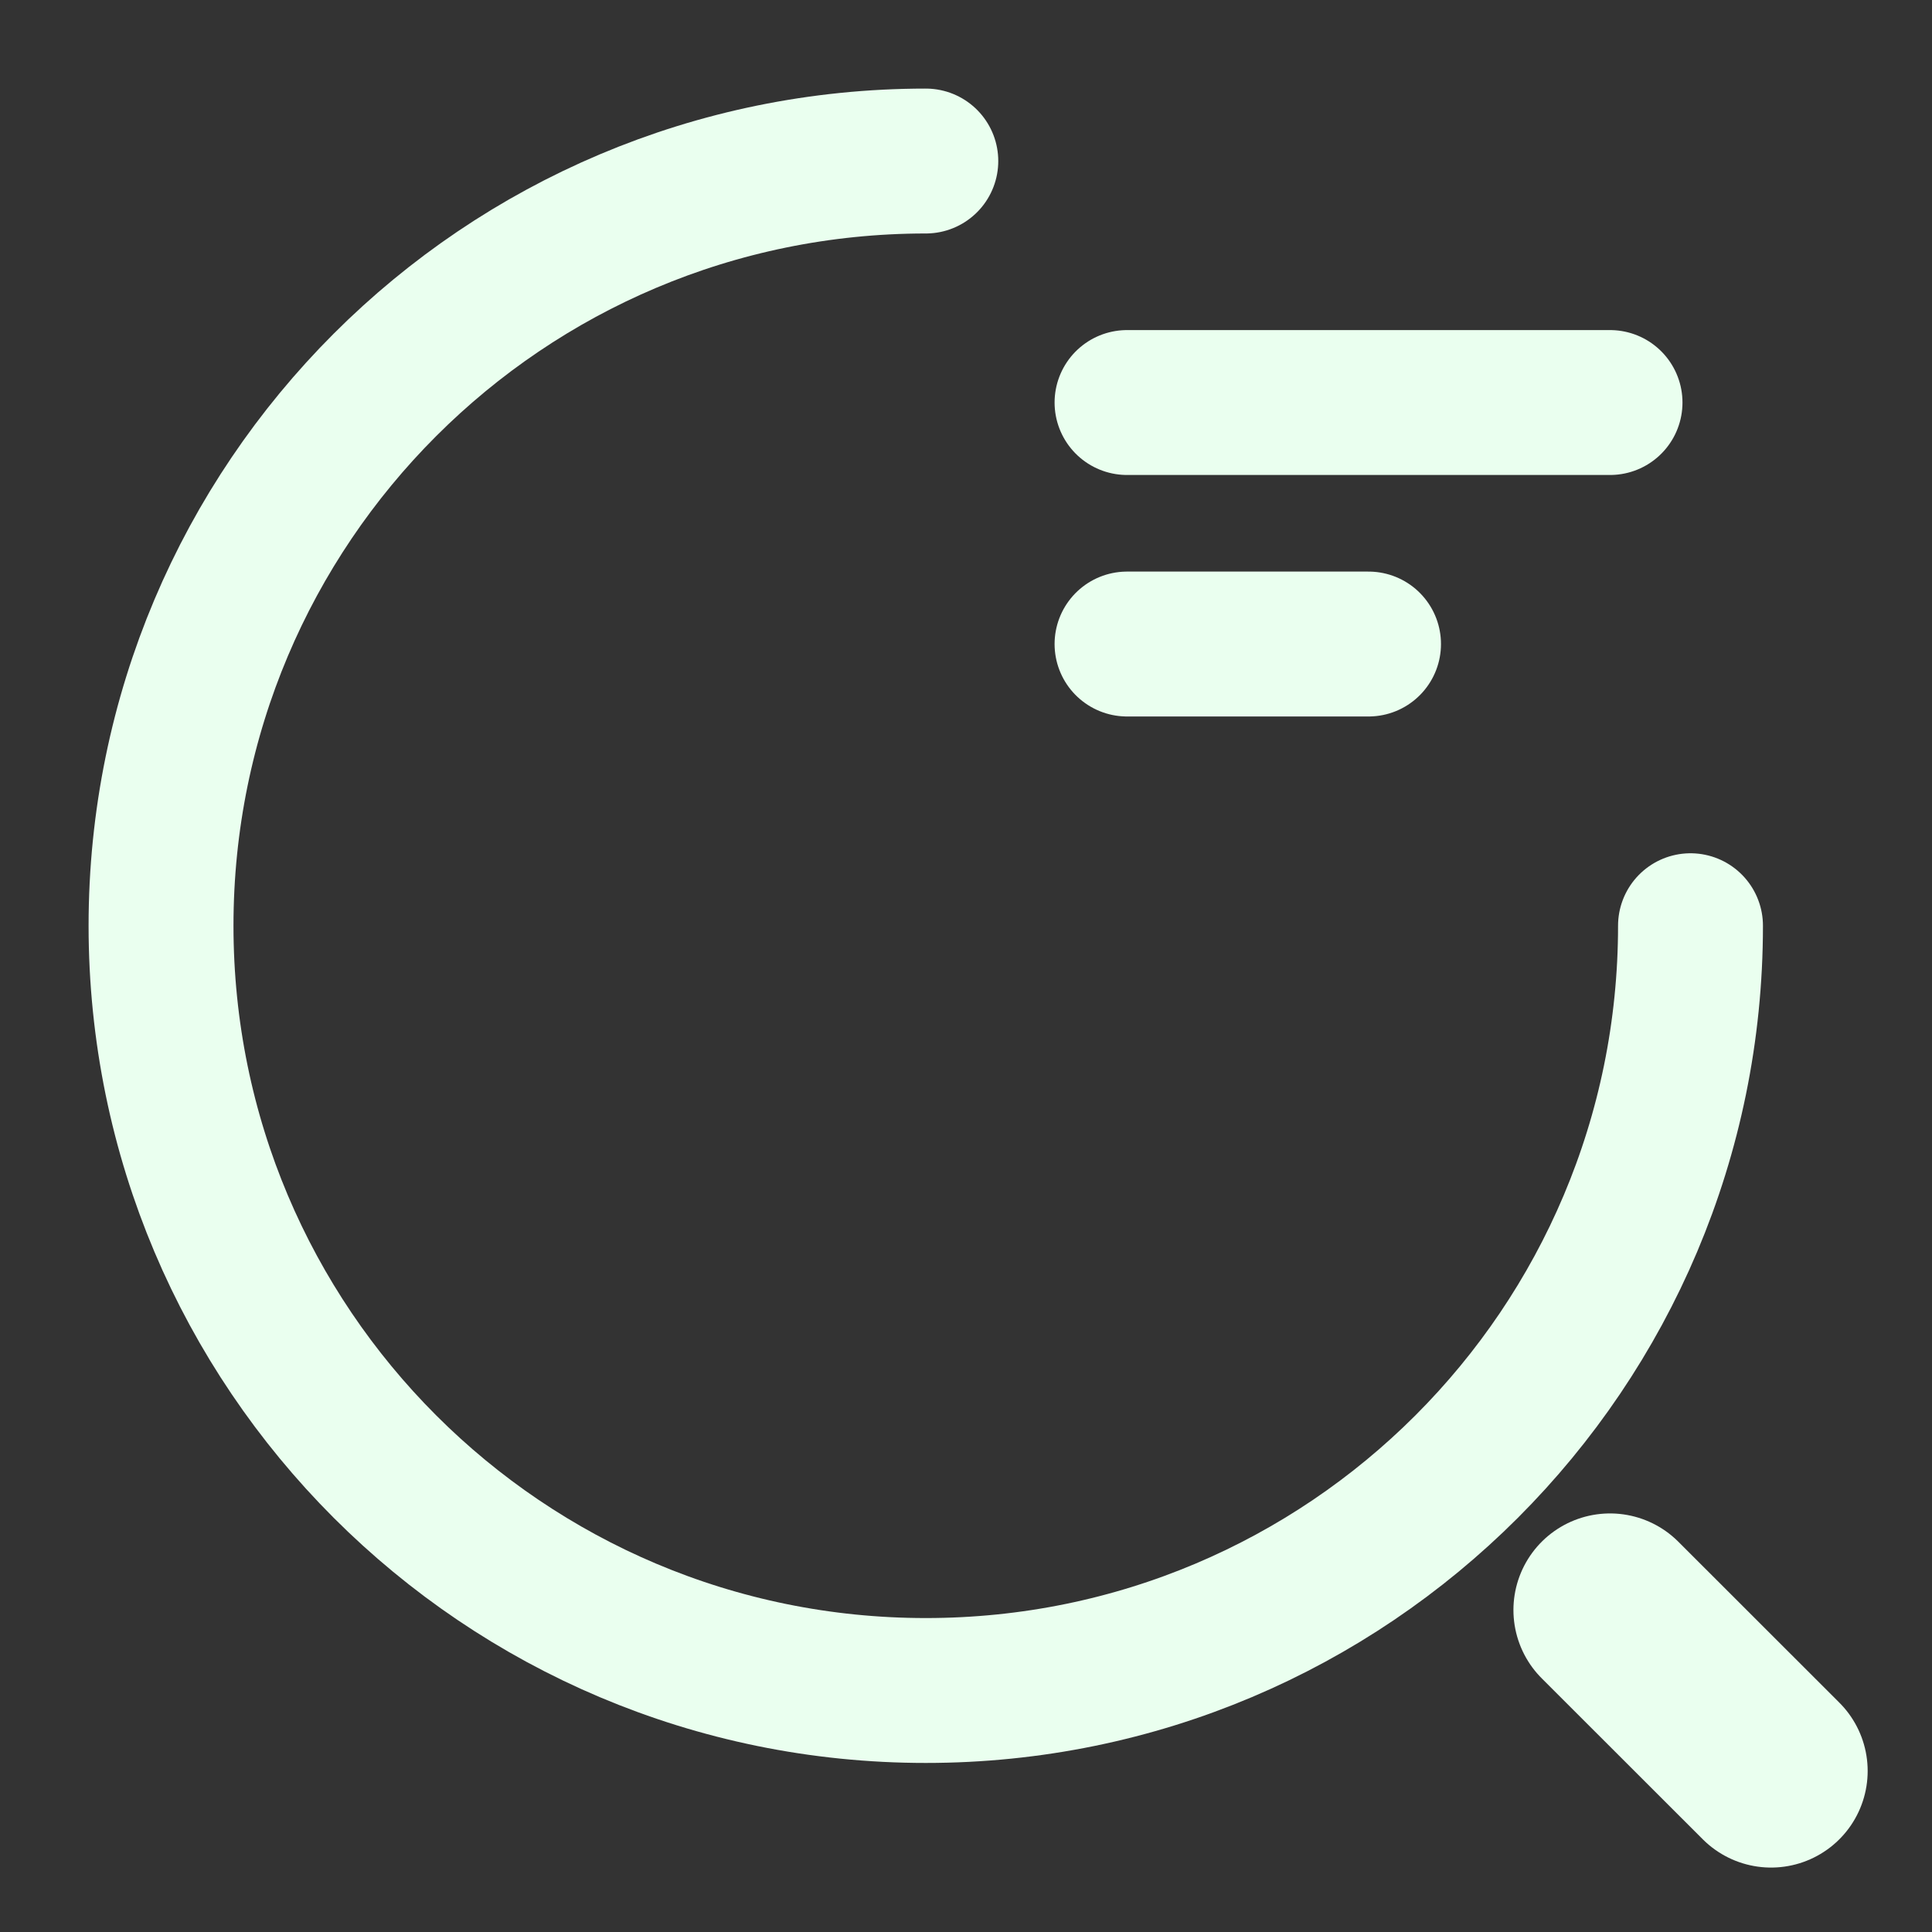
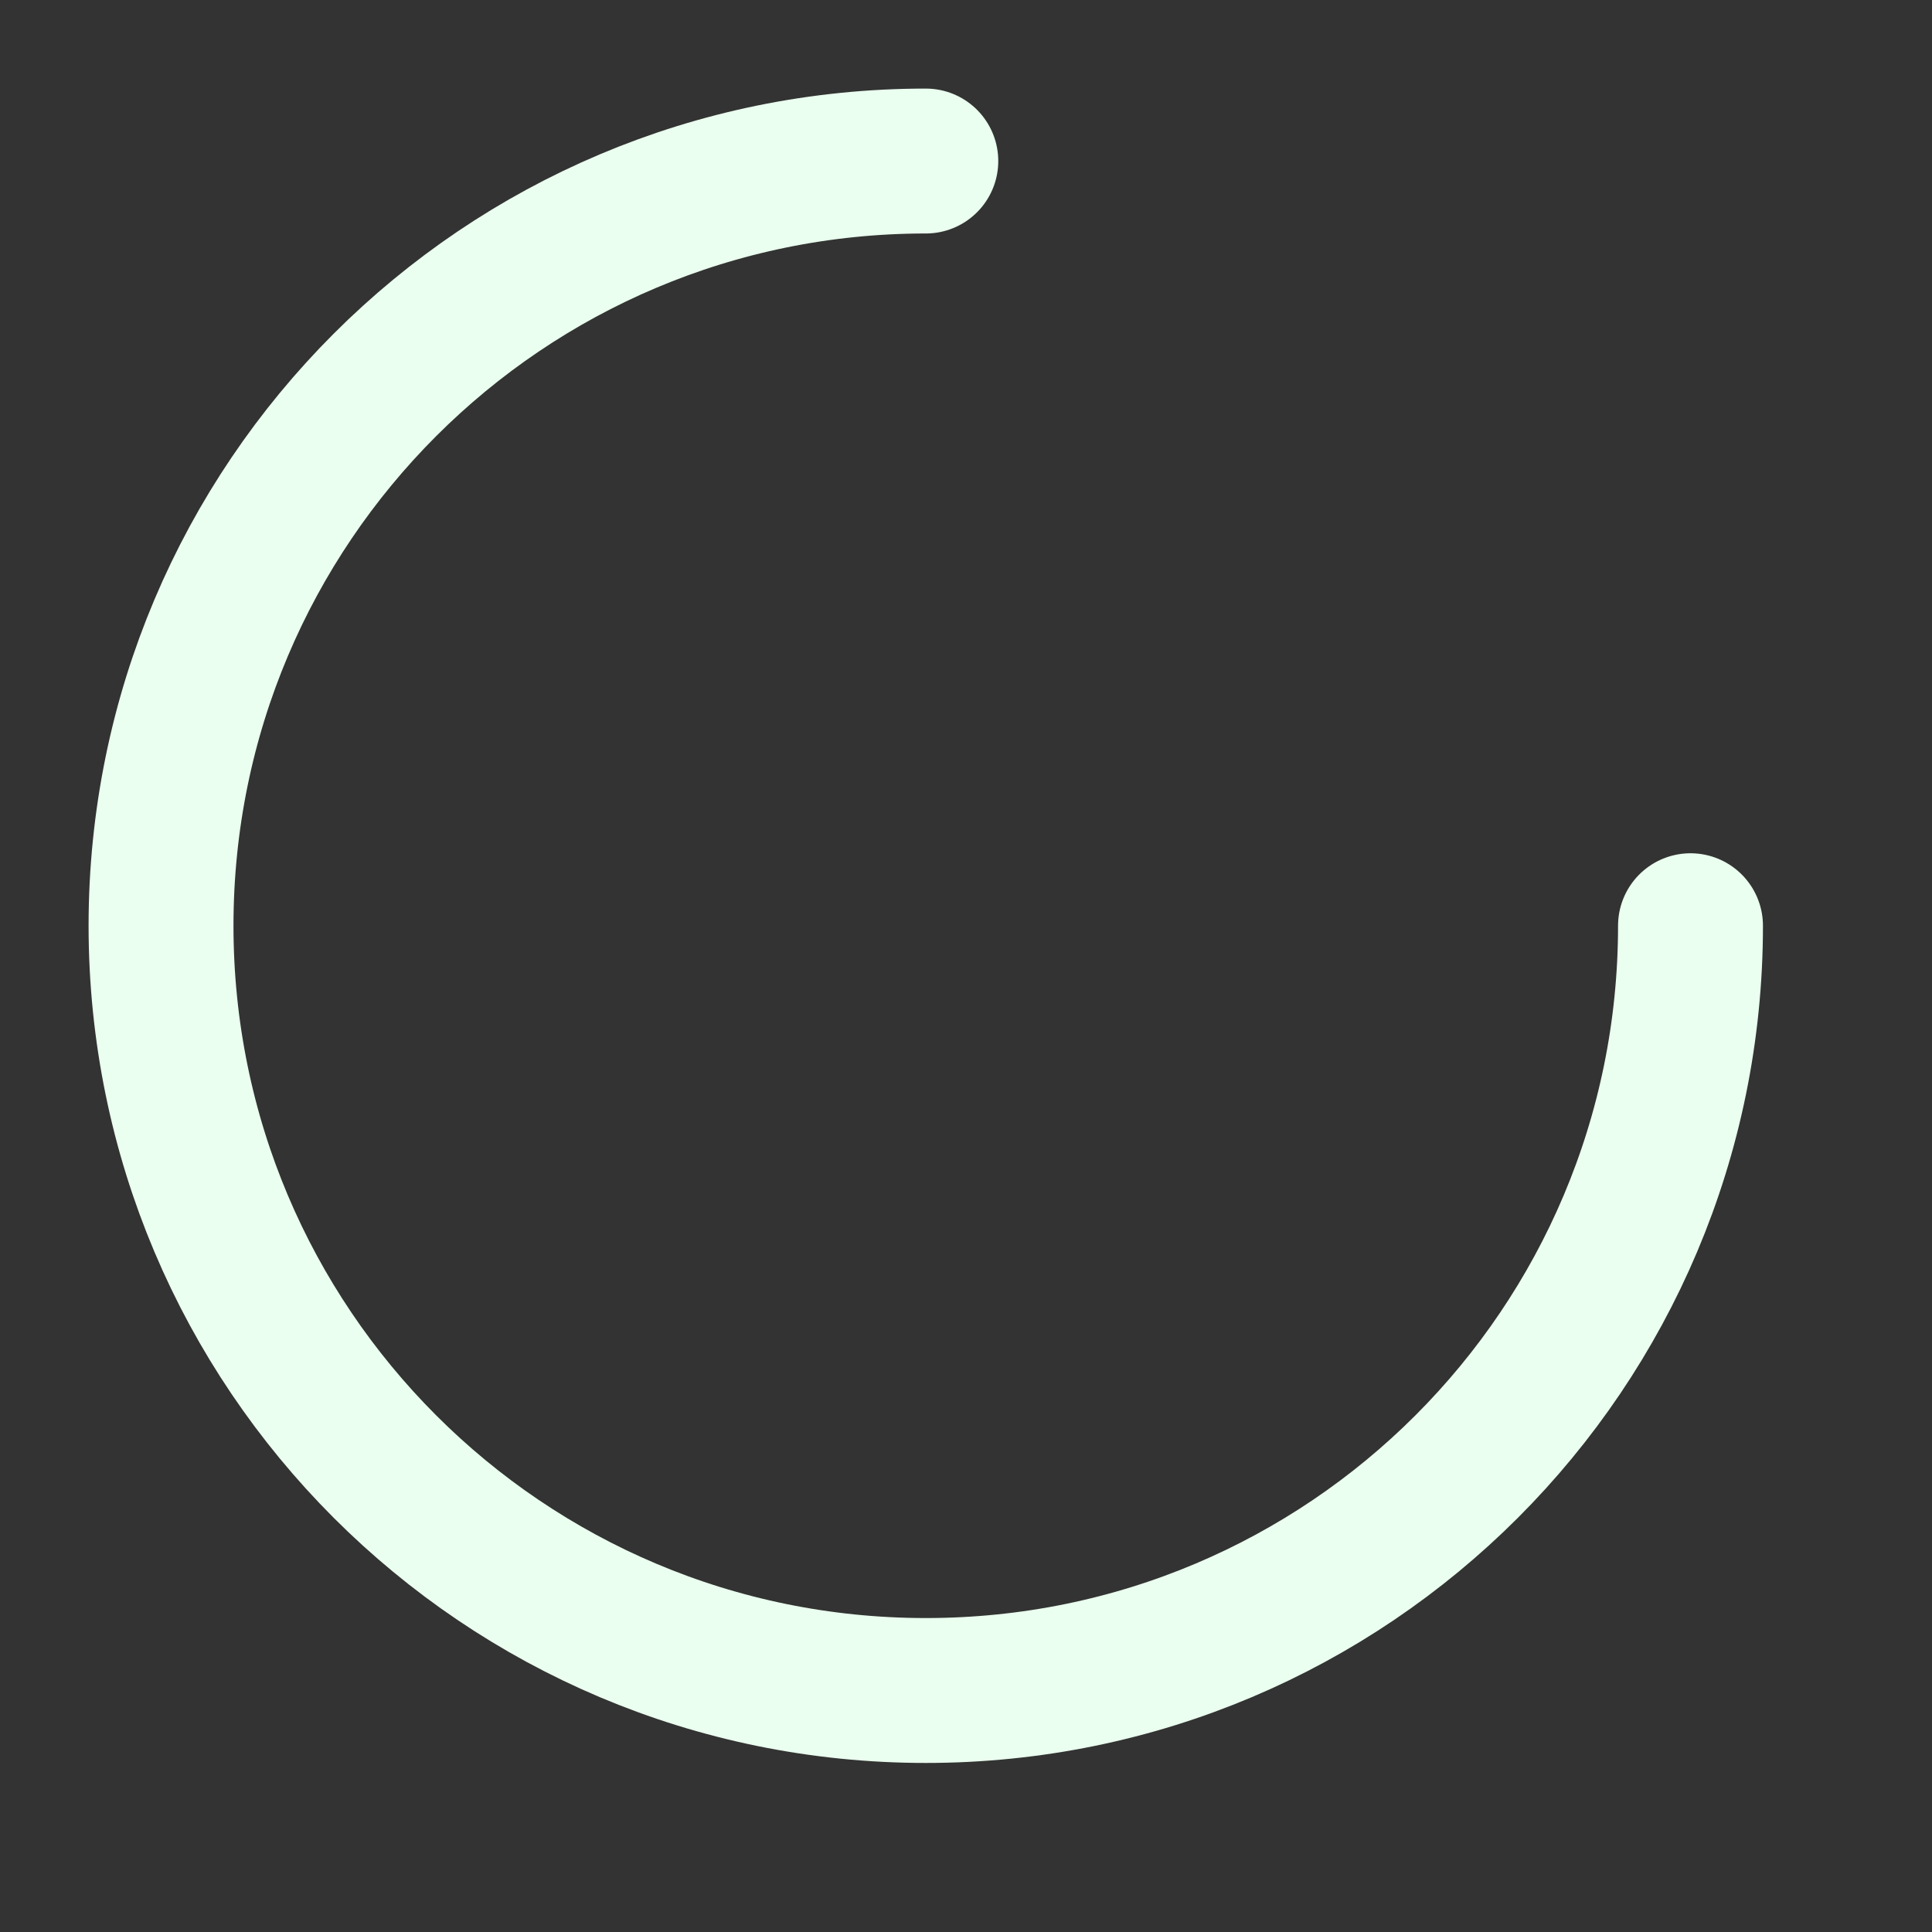
<svg xmlns="http://www.w3.org/2000/svg" width="20" height="20" viewBox="0 0 20 20" fill="none">
  <rect x="0" y="0" width="20" height="20" fill="#333333" stroke="none" />
-   <path d="M11.667 4.167H16.667" stroke="#EAFFEF" stroke-width="1.5" stroke-linecap="round" stroke-linejoin="round" />
-   <path d="M11.667 6.667H14.167" stroke="#EAFFEF" stroke-width="1.5" stroke-linecap="round" stroke-linejoin="round" />
  <path d="M17.5 9.583C17.5 13.958 13.959 17.5 9.584 17.5C5.209 17.5 1.667 13.958 1.667 9.583C1.667 5.208 5.209 1.667 9.584 1.667" stroke="#EAFFEF" stroke-width="1.5" stroke-linecap="round" stroke-linejoin="round" />
-   <path d="M18.334 18.333L16.667 16.667" stroke="#EAFFEF" stroke-width="2" stroke-linecap="round" stroke-linejoin="round" />
</svg>